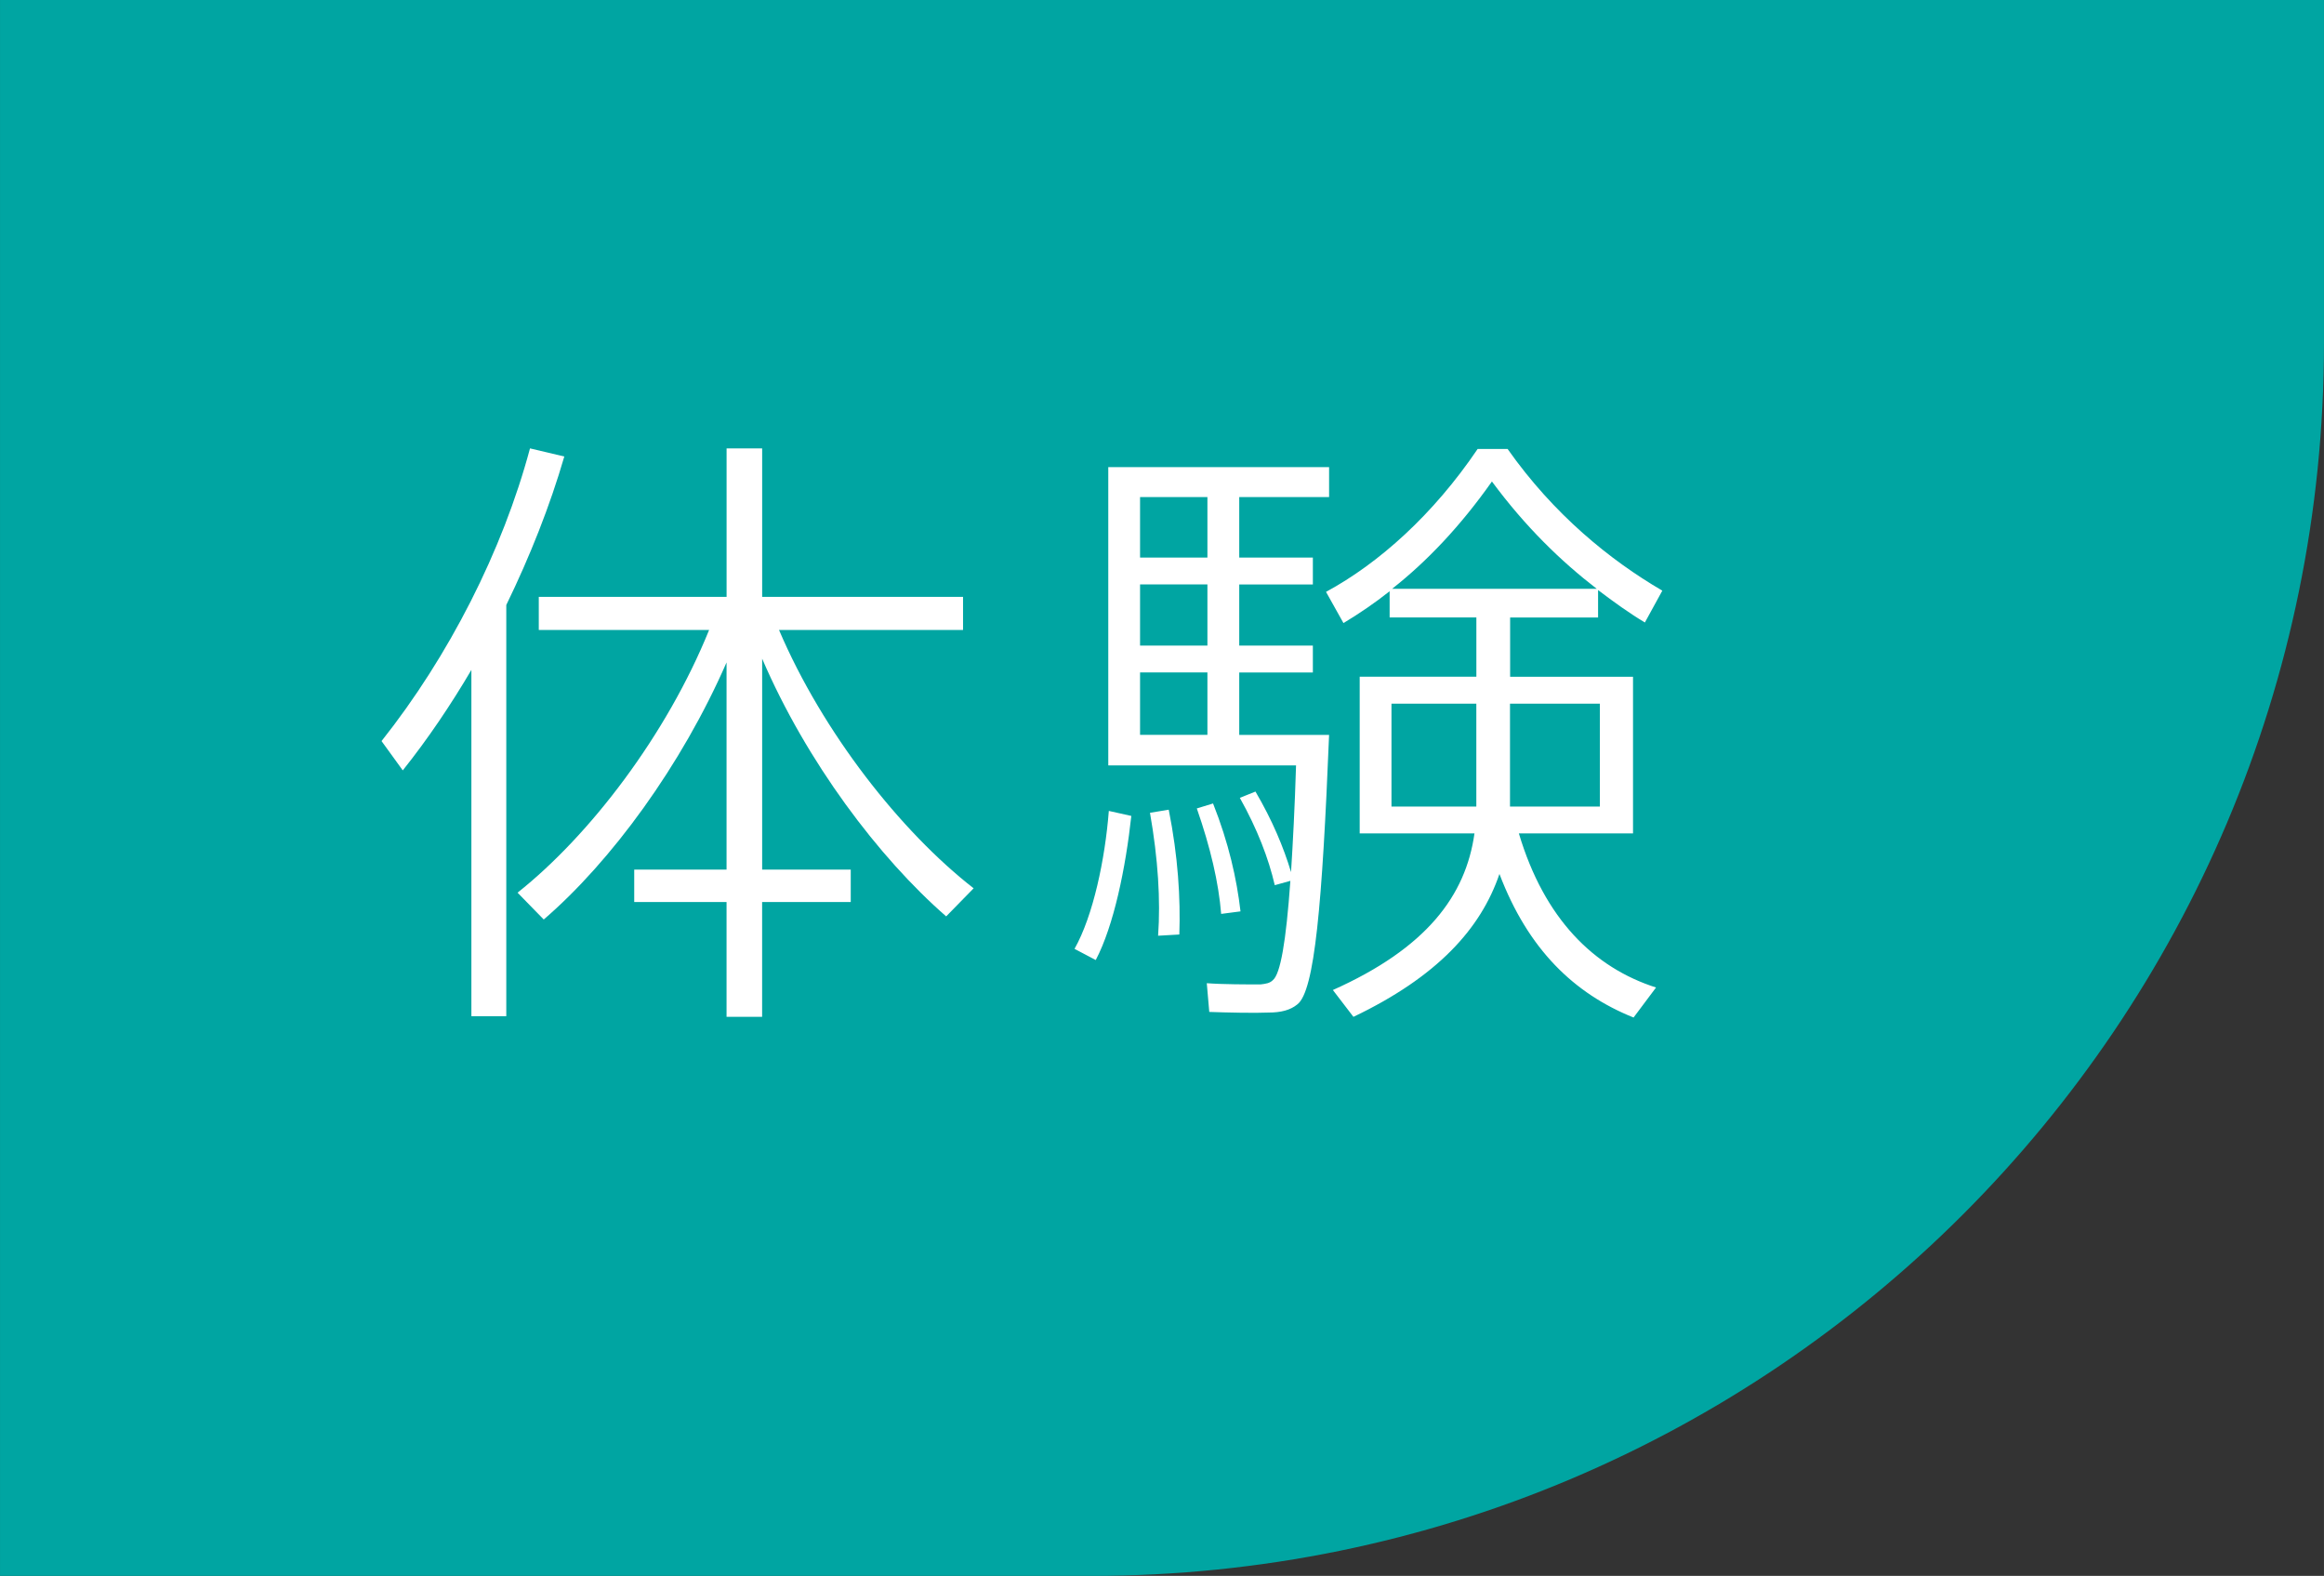
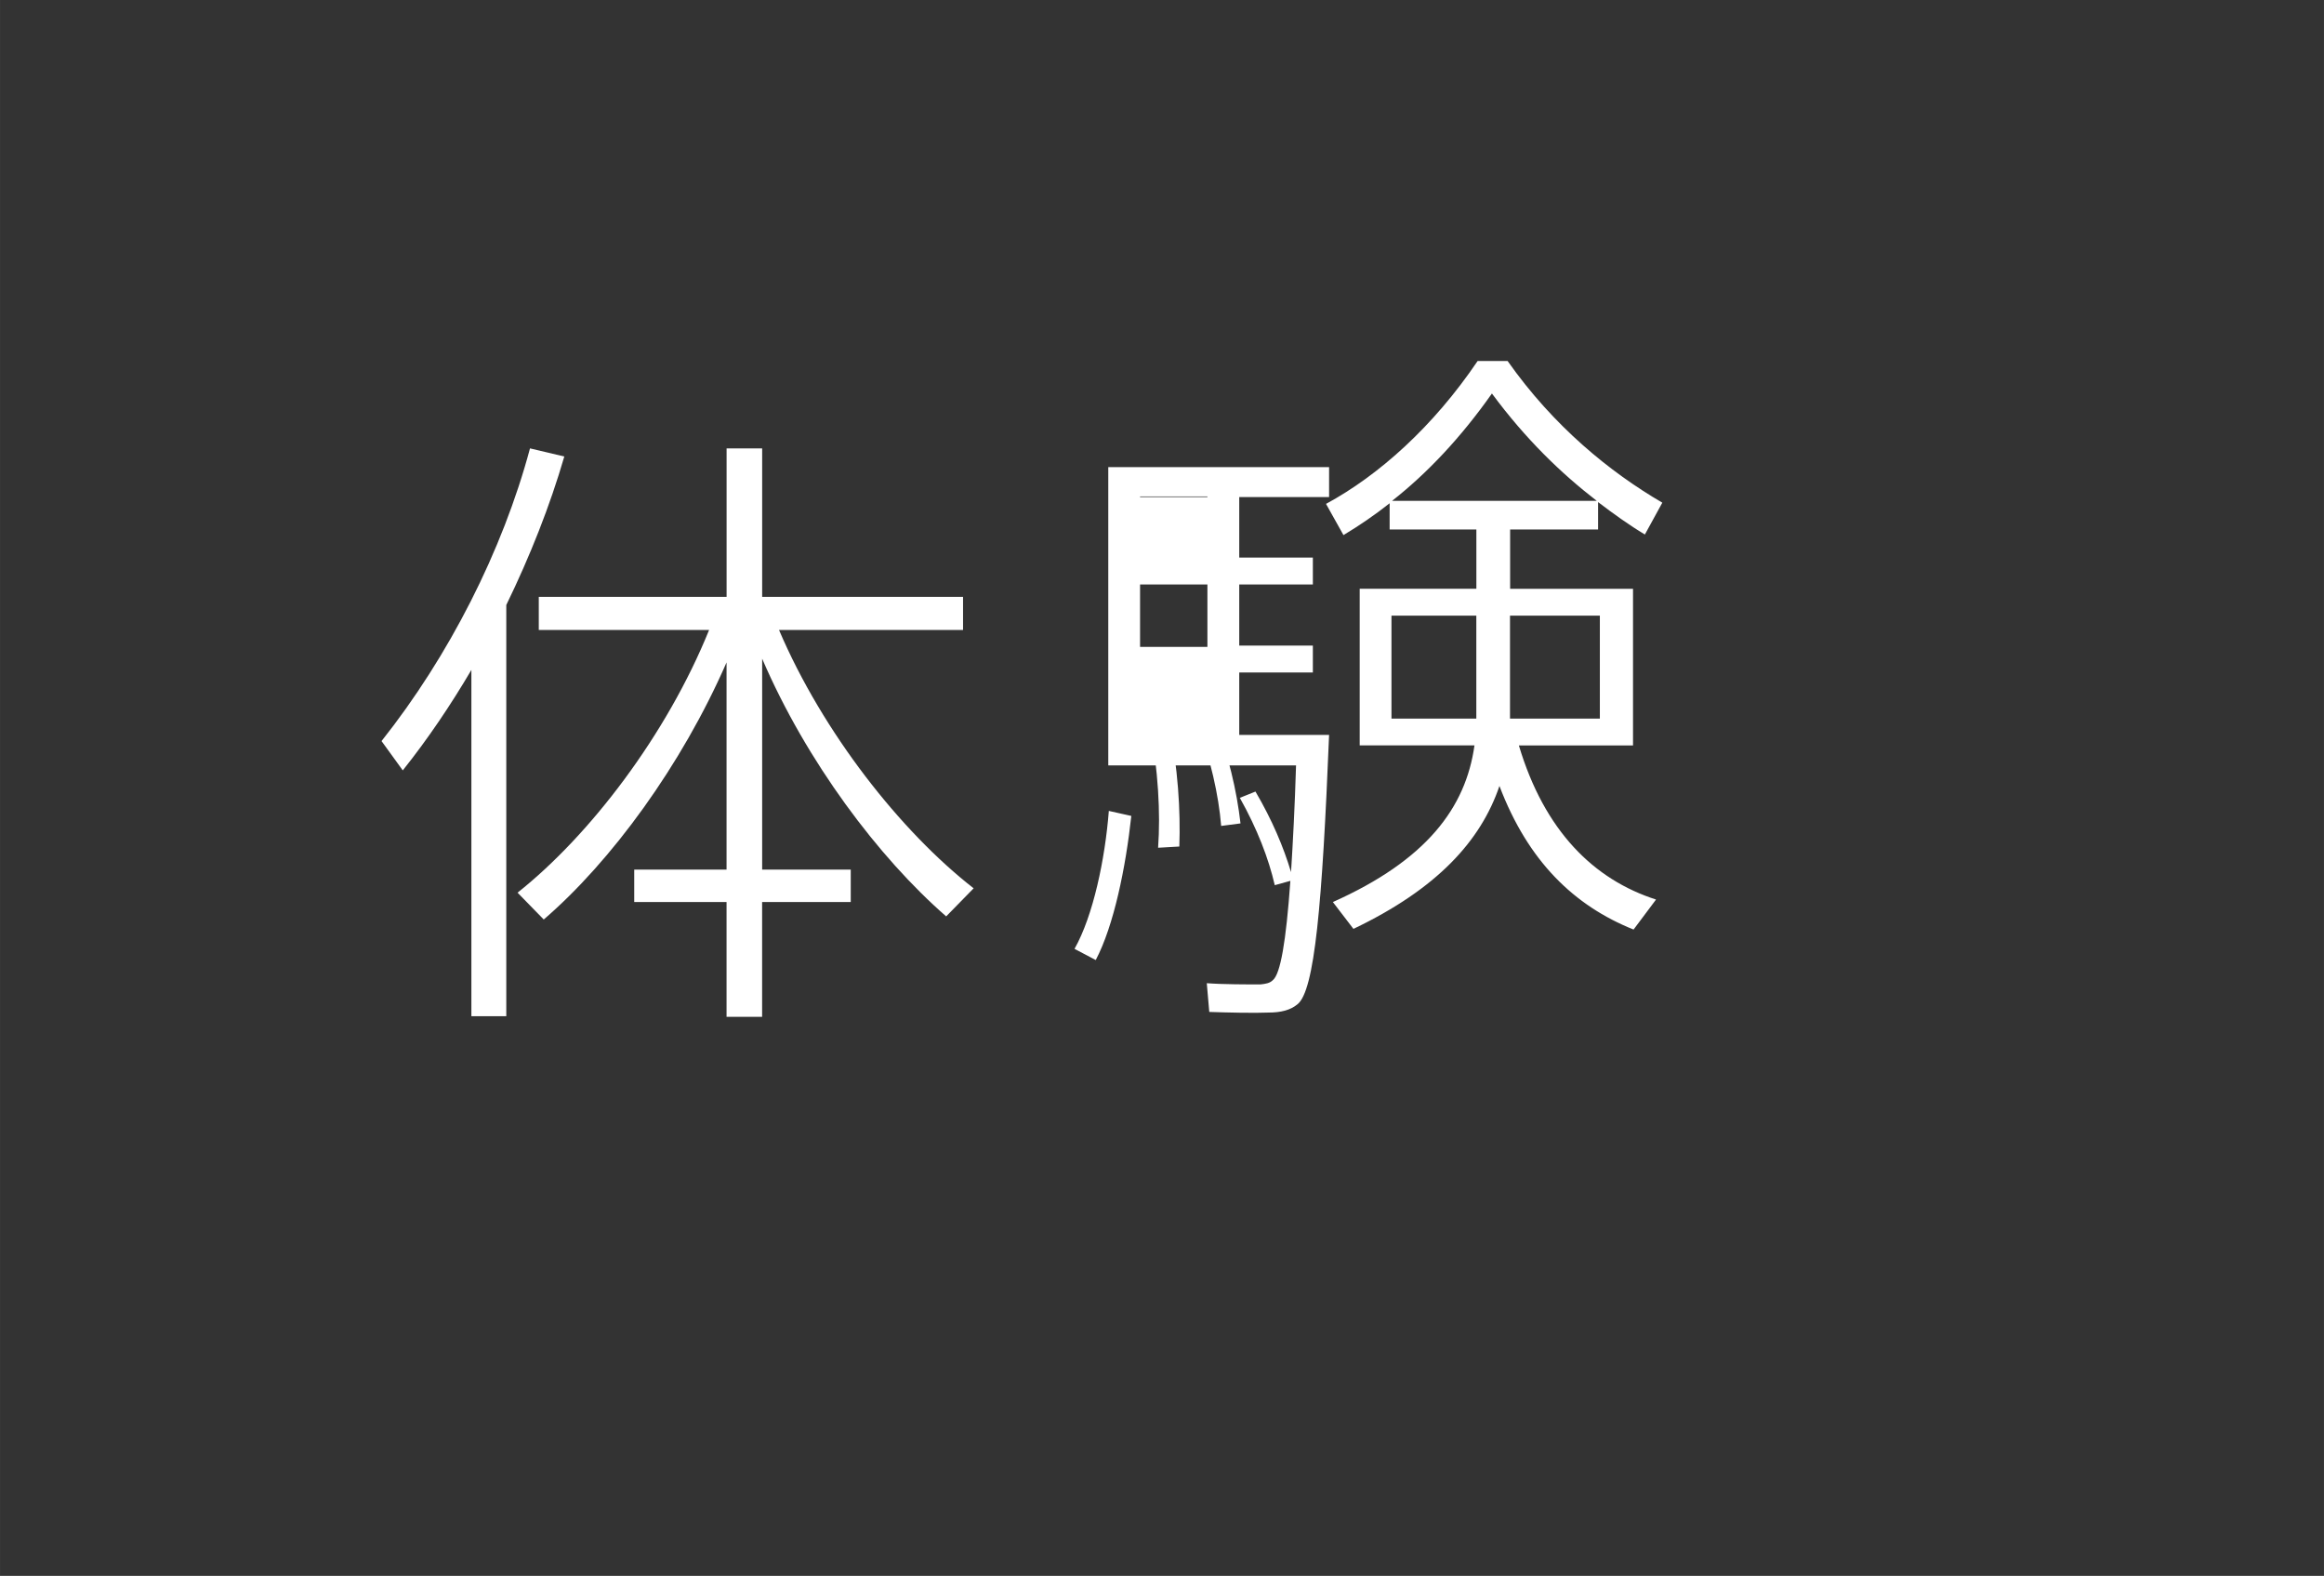
<svg xmlns="http://www.w3.org/2000/svg" id="_レイヤー_2" width="20.814mm" height="14.111mm" viewBox="0 0 59 40">
  <rect x="0" y="0" width="59" height="40" fill="#333333" stroke="none" />
  <defs>
    <style>.cls-1{fill:#00a5a2;}.cls-2{fill:#fff;}</style>
  </defs>
  <g id="SVG">
-     <path class="cls-1" d="M0,0H59V8.707c0,17.271-14.022,31.293-31.293,31.293H0V0H0Z" />
    <g>
      <path class="cls-2" d="M11.967,25.794v-8.79c-.522,.887-1.109,1.758-1.742,2.55l-.539-.744c1.71-2.154,3.073-4.831,3.769-7.429l.871,.206c-.364,1.251-.871,2.534-1.473,3.769v10.438h-.887Zm7.381-2.898v2.914h-.903v-2.914h-2.344v-.823h2.344v-5.259c-1.141,2.613-2.93,5.053-4.641,6.525l-.665-.681c1.837-1.457,3.786-4.007,4.863-6.668h-4.324v-.84h4.768v-3.769h.903v3.769h5.1v.84h-4.672c1.108,2.598,3.088,5.115,4.941,6.557l-.697,.713c-1.71-1.488-3.548-3.928-4.672-6.541v5.354h2.249v.823h-2.249Z" />
-       <path class="cls-2" d="M28.721,20.71c-.143,1.315-.444,2.787-.903,3.658l-.539-.284c.475-.84,.776-2.281,.871-3.501l.57,.127Zm3.152-.618c.428,.73,.712,1.41,.903,2.044,.047-.745,.095-1.647,.127-2.709h-4.767v-7.57h5.606v.76h-2.281v1.536h1.869v.682h-1.869v1.552h1.869v.682h-1.869v1.584h2.281c-.174,4.292-.364,6.509-.808,6.842-.174,.143-.412,.206-.729,.206-.333,.016-1.077,0-1.505-.016l-.063-.729c.396,.031,1.045,.031,1.362,.031,.143-.016,.238-.031,.317-.11,.19-.159,.333-.967,.443-2.519l-.396,.11c-.158-.681-.443-1.425-.887-2.217l.396-.159Zm-1.22-5.939v-1.536h-1.71v1.536h1.71Zm0,2.233v-1.552h-1.71v1.552h1.71Zm0,2.266v-1.584h-1.71v1.584h1.71Zm-.982,1.9c.237,1.188,.301,2.249,.269,3.168l-.539,.031c.064-.902,0-1.948-.206-3.12l.475-.079Zm1.125-.158c.396,.997,.602,1.916,.697,2.739l-.491,.064c-.064-.792-.27-1.679-.618-2.677l.412-.126Zm11.246,4.672l-.57,.761c-1.505-.603-2.677-1.727-3.405-3.644-.475,1.395-1.584,2.613-3.707,3.627l-.522-.681c2.376-1.062,3.373-2.392,3.595-3.976h-2.914v-3.976h2.962v-1.505h-2.202v-.665c-.38,.301-.776,.57-1.172,.808l-.443-.792c1.346-.729,2.724-1.964,3.849-3.627h.761c1.172,1.663,2.597,2.819,3.928,3.596l-.443,.808c-.396-.237-.792-.522-1.188-.823v.696h-2.233v1.505h3.12v3.976h-2.898c.649,2.17,1.901,3.405,3.485,3.912Zm-6.716-4.593h2.154v-2.613h-2.154v2.613Zm5.211-5.528c-.903-.696-1.806-1.567-2.661-2.724-.792,1.124-1.647,2.027-2.534,2.724h5.195Zm.079,5.528v-2.613h-2.281v2.613h2.281Z" />
+       <path class="cls-2" d="M28.721,20.71c-.143,1.315-.444,2.787-.903,3.658l-.539-.284c.475-.84,.776-2.281,.871-3.501l.57,.127Zm3.152-.618c.428,.73,.712,1.41,.903,2.044,.047-.745,.095-1.647,.127-2.709h-4.767v-7.57h5.606v.76h-2.281v1.536h1.869v.682h-1.869v1.552h1.869v.682h-1.869v1.584h2.281c-.174,4.292-.364,6.509-.808,6.842-.174,.143-.412,.206-.729,.206-.333,.016-1.077,0-1.505-.016l-.063-.729c.396,.031,1.045,.031,1.362,.031,.143-.016,.238-.031,.317-.11,.19-.159,.333-.967,.443-2.519l-.396,.11c-.158-.681-.443-1.425-.887-2.217l.396-.159Zm-1.22-5.939v-1.536h-1.71v1.536h1.71Zv-1.552h-1.71v1.552h1.71Zm0,2.266v-1.584h-1.71v1.584h1.71Zm-.982,1.9c.237,1.188,.301,2.249,.269,3.168l-.539,.031c.064-.902,0-1.948-.206-3.12l.475-.079Zm1.125-.158c.396,.997,.602,1.916,.697,2.739l-.491,.064c-.064-.792-.27-1.679-.618-2.677l.412-.126Zm11.246,4.672l-.57,.761c-1.505-.603-2.677-1.727-3.405-3.644-.475,1.395-1.584,2.613-3.707,3.627l-.522-.681c2.376-1.062,3.373-2.392,3.595-3.976h-2.914v-3.976h2.962v-1.505h-2.202v-.665c-.38,.301-.776,.57-1.172,.808l-.443-.792c1.346-.729,2.724-1.964,3.849-3.627h.761c1.172,1.663,2.597,2.819,3.928,3.596l-.443,.808c-.396-.237-.792-.522-1.188-.823v.696h-2.233v1.505h3.12v3.976h-2.898c.649,2.17,1.901,3.405,3.485,3.912Zm-6.716-4.593h2.154v-2.613h-2.154v2.613Zm5.211-5.528c-.903-.696-1.806-1.567-2.661-2.724-.792,1.124-1.647,2.027-2.534,2.724h5.195Zm.079,5.528v-2.613h-2.281v2.613h2.281Z" />
    </g>
  </g>
</svg>